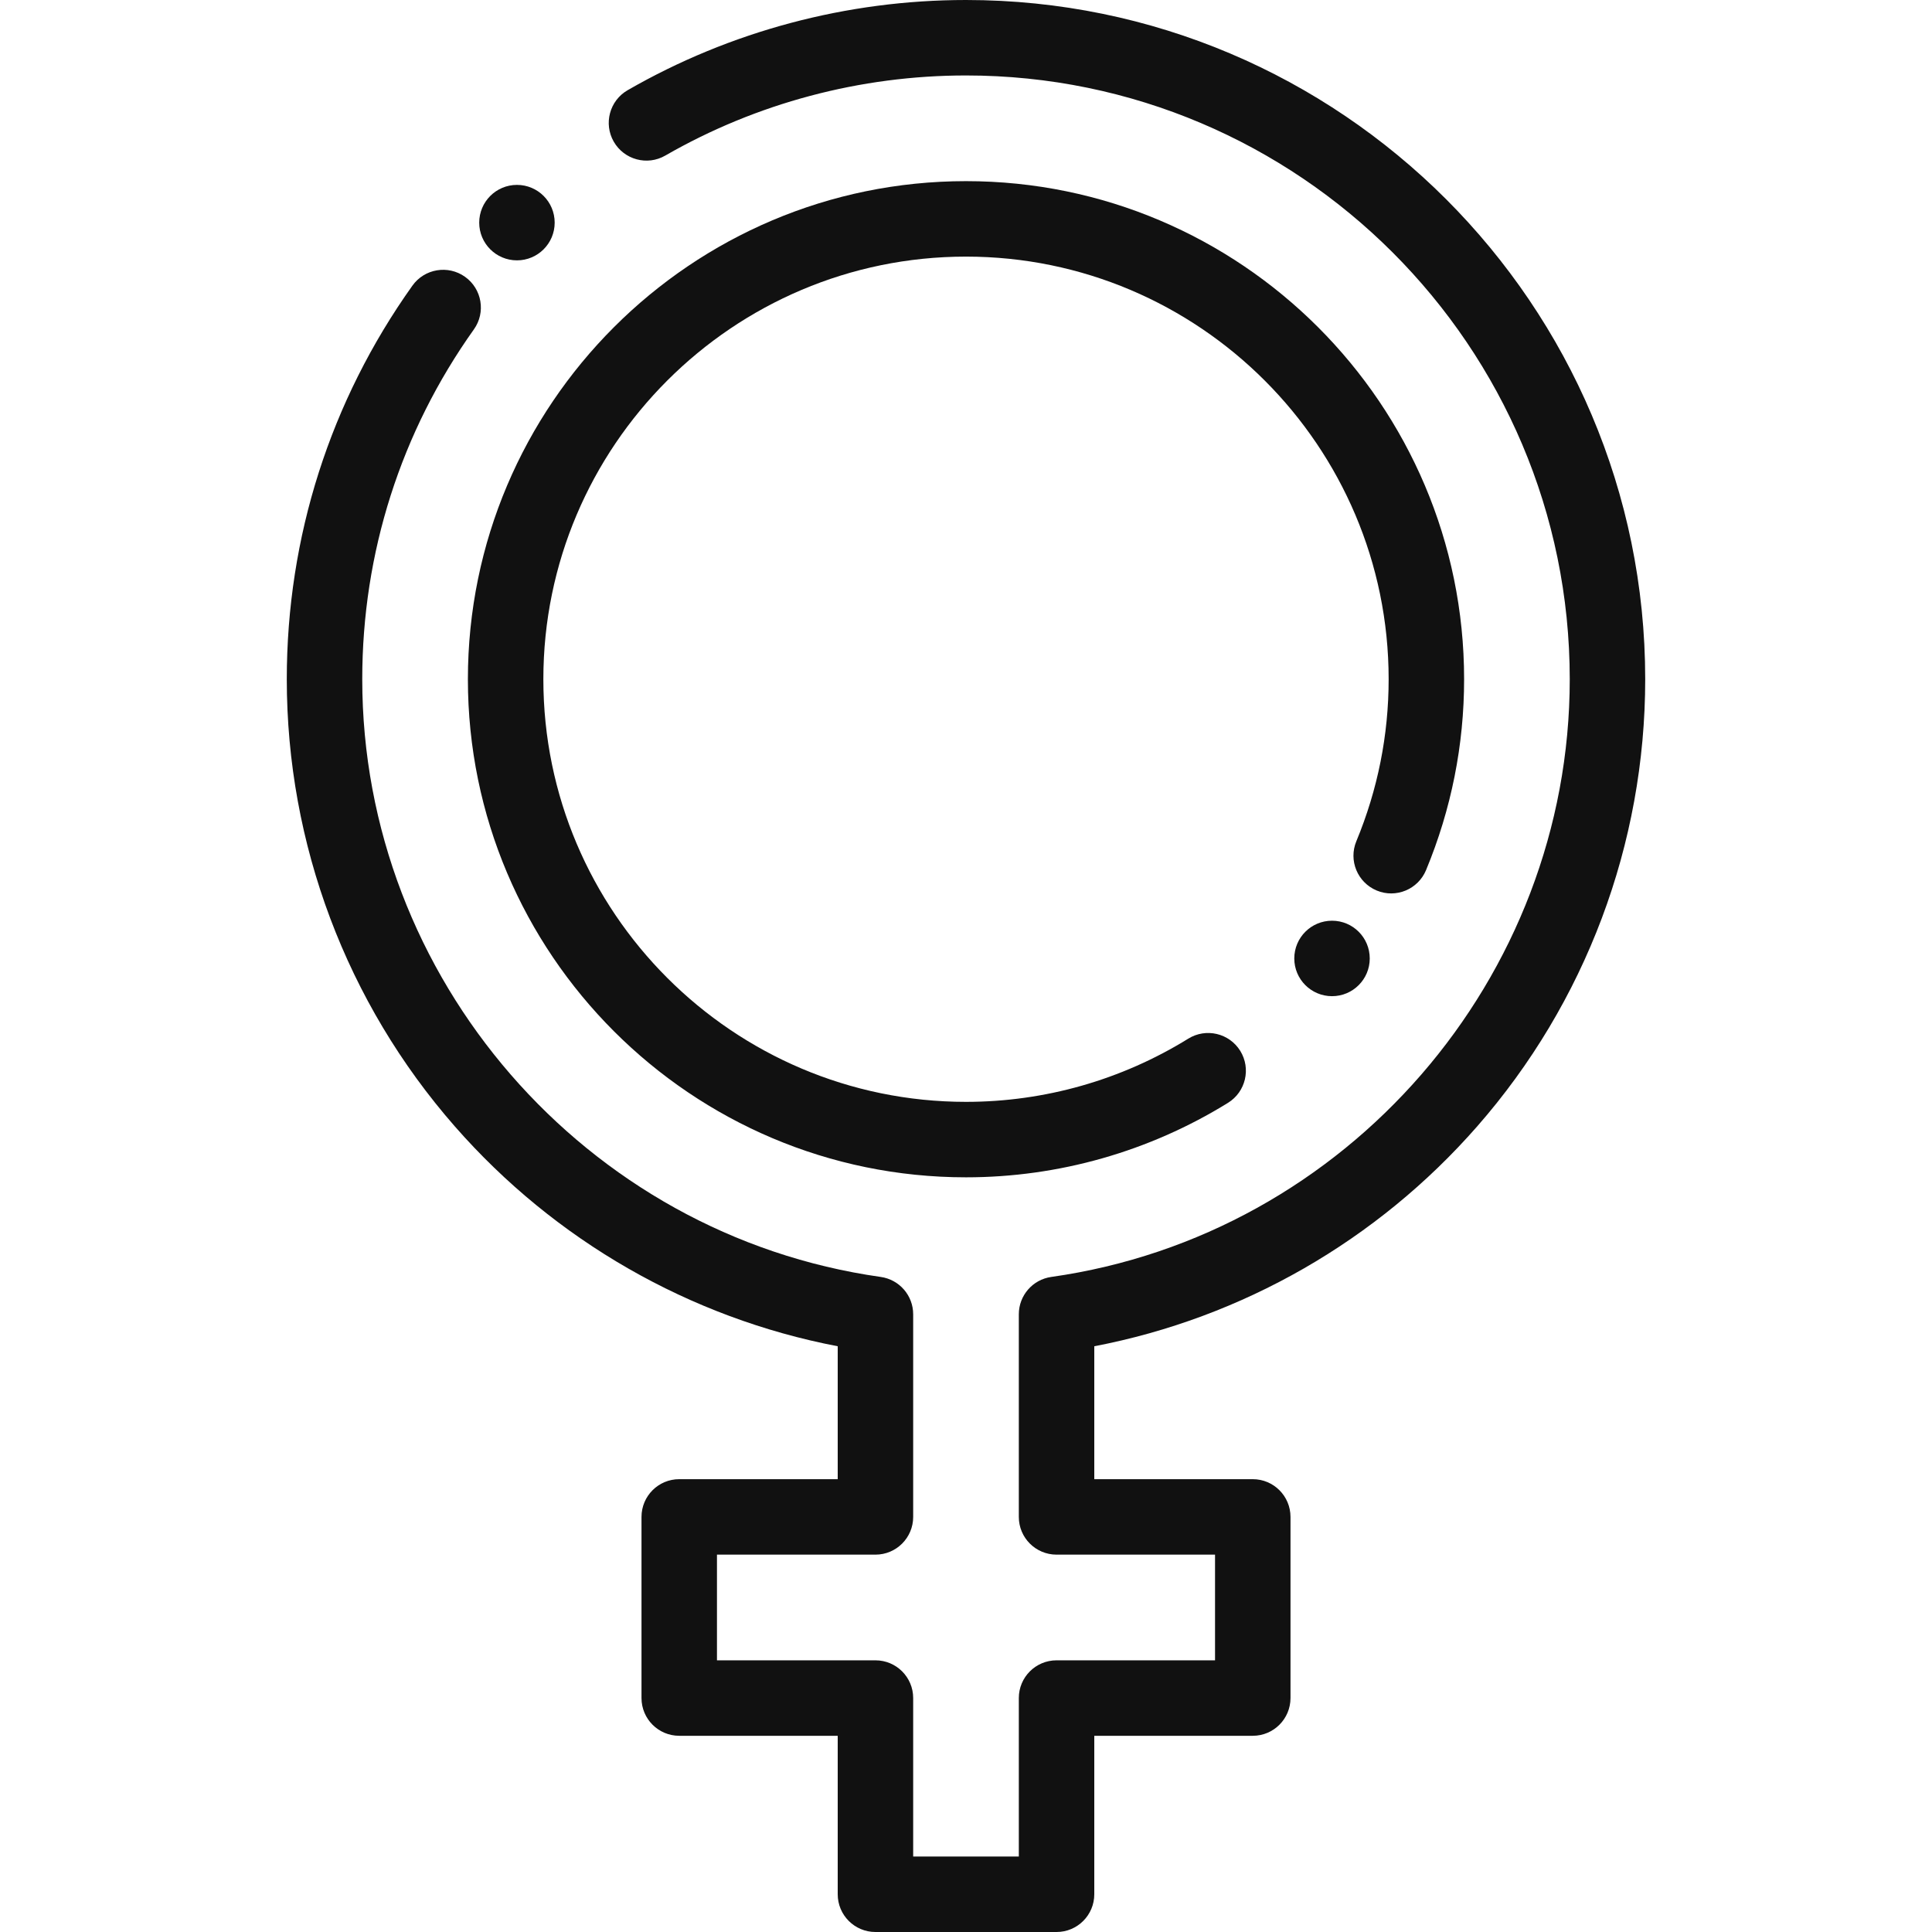
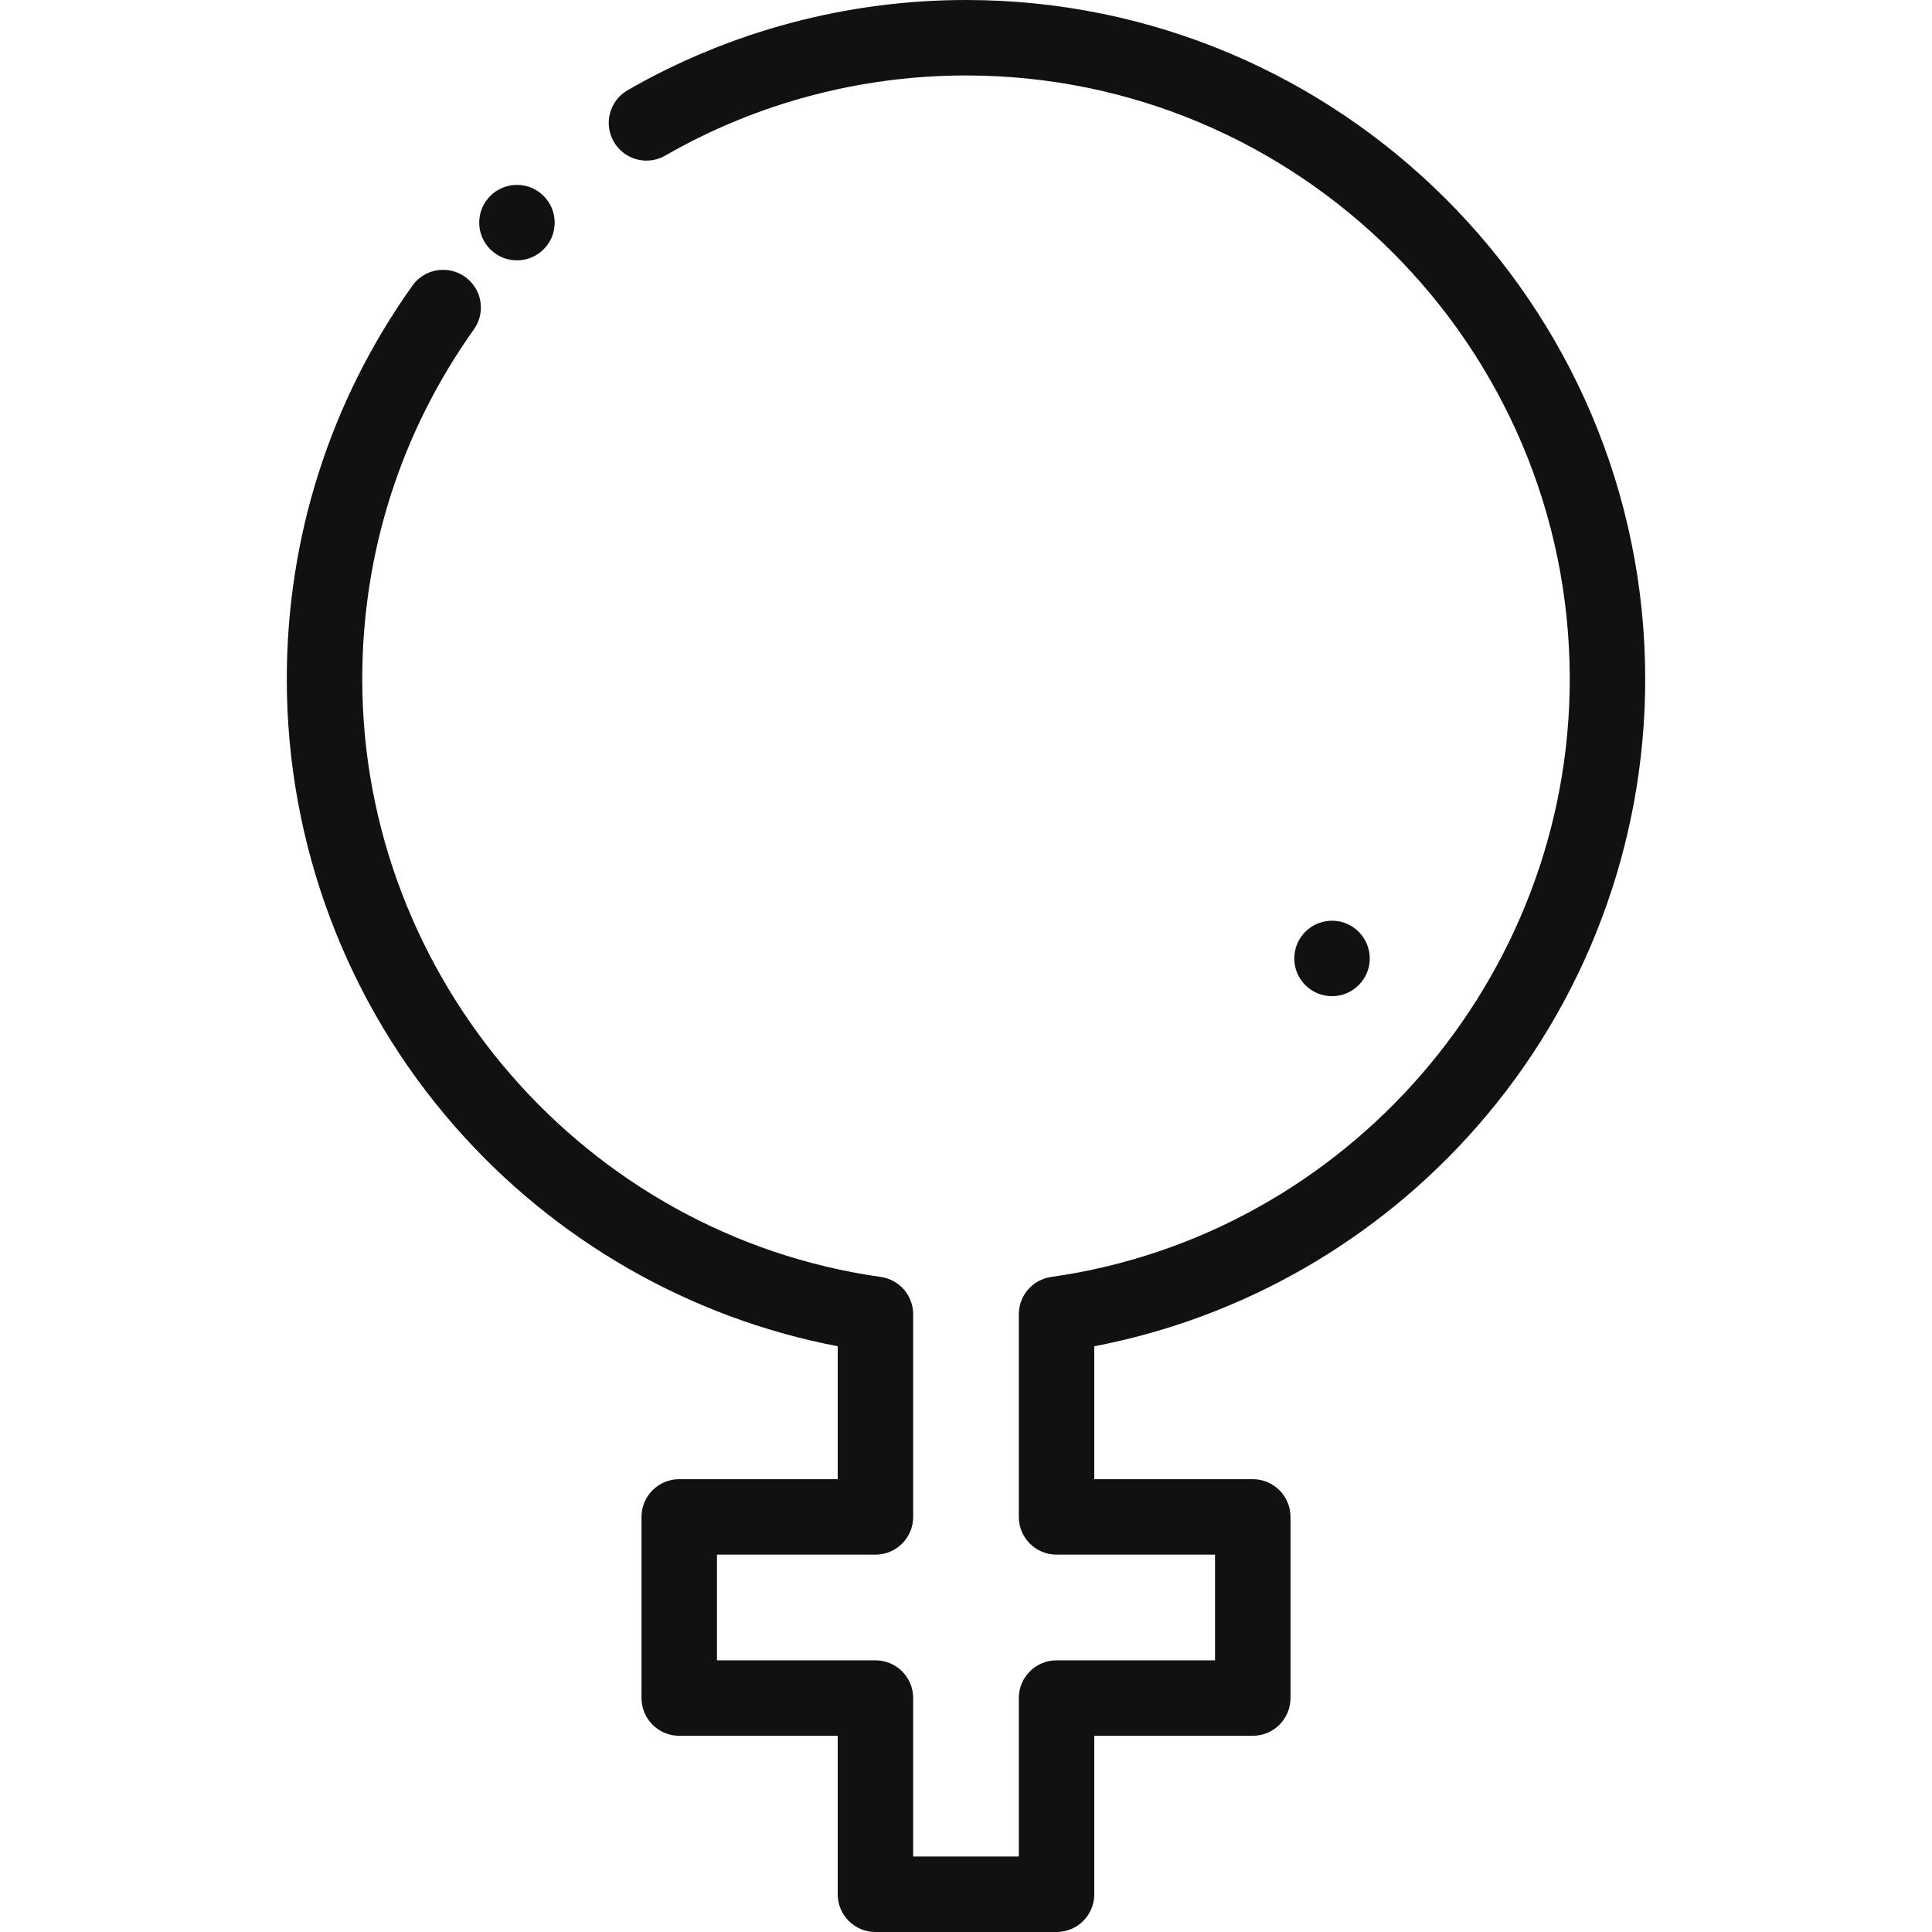
<svg xmlns="http://www.w3.org/2000/svg" width="50" height="50" viewBox="0 0 50 50" fill="none">
  <g clip-path="url(#clip0)">
    <path d="M25 0C21.924 0 18.896 0.807 16.244 2.334C15.776 2.603 15.616 3.2 15.884 3.667C16.154 4.135 16.751 4.296 17.218 4.026C19.574 2.67 22.265 1.953 25 1.953C33.615 1.953 40.625 8.963 40.625 17.578C40.625 25.315 34.856 31.965 27.207 33.047C26.725 33.115 26.367 33.527 26.367 34.014V39.258C26.367 39.797 26.804 40.234 27.344 40.234H31.445V42.969H27.344C26.804 42.969 26.367 43.406 26.367 43.945V48.047H23.633V43.945C23.633 43.406 23.196 42.969 22.656 42.969H18.555V40.234H22.656C23.196 40.234 23.633 39.797 23.633 39.258V34.014C23.633 33.527 23.275 33.115 22.793 33.047C15.144 31.965 9.375 25.315 9.375 17.578C9.375 14.309 10.374 11.179 12.264 8.525C12.577 8.086 12.474 7.476 12.035 7.164C11.596 6.851 10.986 6.953 10.673 7.393C8.546 10.379 7.422 13.901 7.422 17.578C7.422 21.839 8.966 25.949 11.771 29.151C14.36 32.108 17.854 34.108 21.68 34.841V38.281H17.578C17.039 38.281 16.602 38.718 16.602 39.258V43.945C16.602 44.485 17.039 44.922 17.578 44.922H21.68V49.023C21.68 49.563 22.117 50 22.656 50H27.344C27.883 50 28.32 49.563 28.32 49.023V44.922H32.422C32.961 44.922 33.398 44.485 33.398 43.945V39.258C33.398 38.718 32.961 38.281 32.422 38.281H28.32V34.841C32.147 34.108 35.64 32.108 38.229 29.151C41.034 25.949 42.578 21.839 42.578 17.578C42.578 7.885 34.692 0 25 0V0Z" fill="#111111" />
-     <path d="M36.906 22.519C37.559 20.945 37.891 19.282 37.891 17.578C37.891 10.47 32.108 4.688 25 4.688C17.892 4.688 12.109 10.47 12.109 17.578C12.109 24.686 17.892 30.469 25 30.469C27.397 30.469 29.742 29.802 31.781 28.541C32.239 28.257 32.381 27.656 32.098 27.197C31.814 26.738 31.212 26.596 30.753 26.88C29.023 27.95 27.034 28.516 25 28.516C18.969 28.516 14.062 23.609 14.062 17.578C14.062 11.547 18.969 6.641 25 6.641C31.031 6.641 35.938 11.547 35.938 17.578C35.938 19.024 35.656 20.435 35.102 21.771C34.895 22.269 35.132 22.84 35.63 23.047C36.127 23.254 36.699 23.017 36.906 22.519Z" fill="#111111" />
    <path d="M14.355 5.762C14.355 6.301 13.918 6.738 13.379 6.738C12.839 6.738 12.402 6.301 12.402 5.762C12.402 5.222 12.839 4.785 13.379 4.785C13.918 4.785 14.355 5.222 14.355 5.762Z" fill="#111111" />
    <path d="M35.449 24.805C35.449 25.344 35.012 25.781 34.473 25.781C33.933 25.781 33.496 25.344 33.496 24.805C33.496 24.265 33.933 23.828 34.473 23.828C35.012 23.828 35.449 24.265 35.449 24.805Z" fill="#111111" />
  </g>
  <defs>
    <clipPath id="clip0">
      <rect width="50" height="50" fill="white" />
    </clipPath>
  </defs>
</svg>